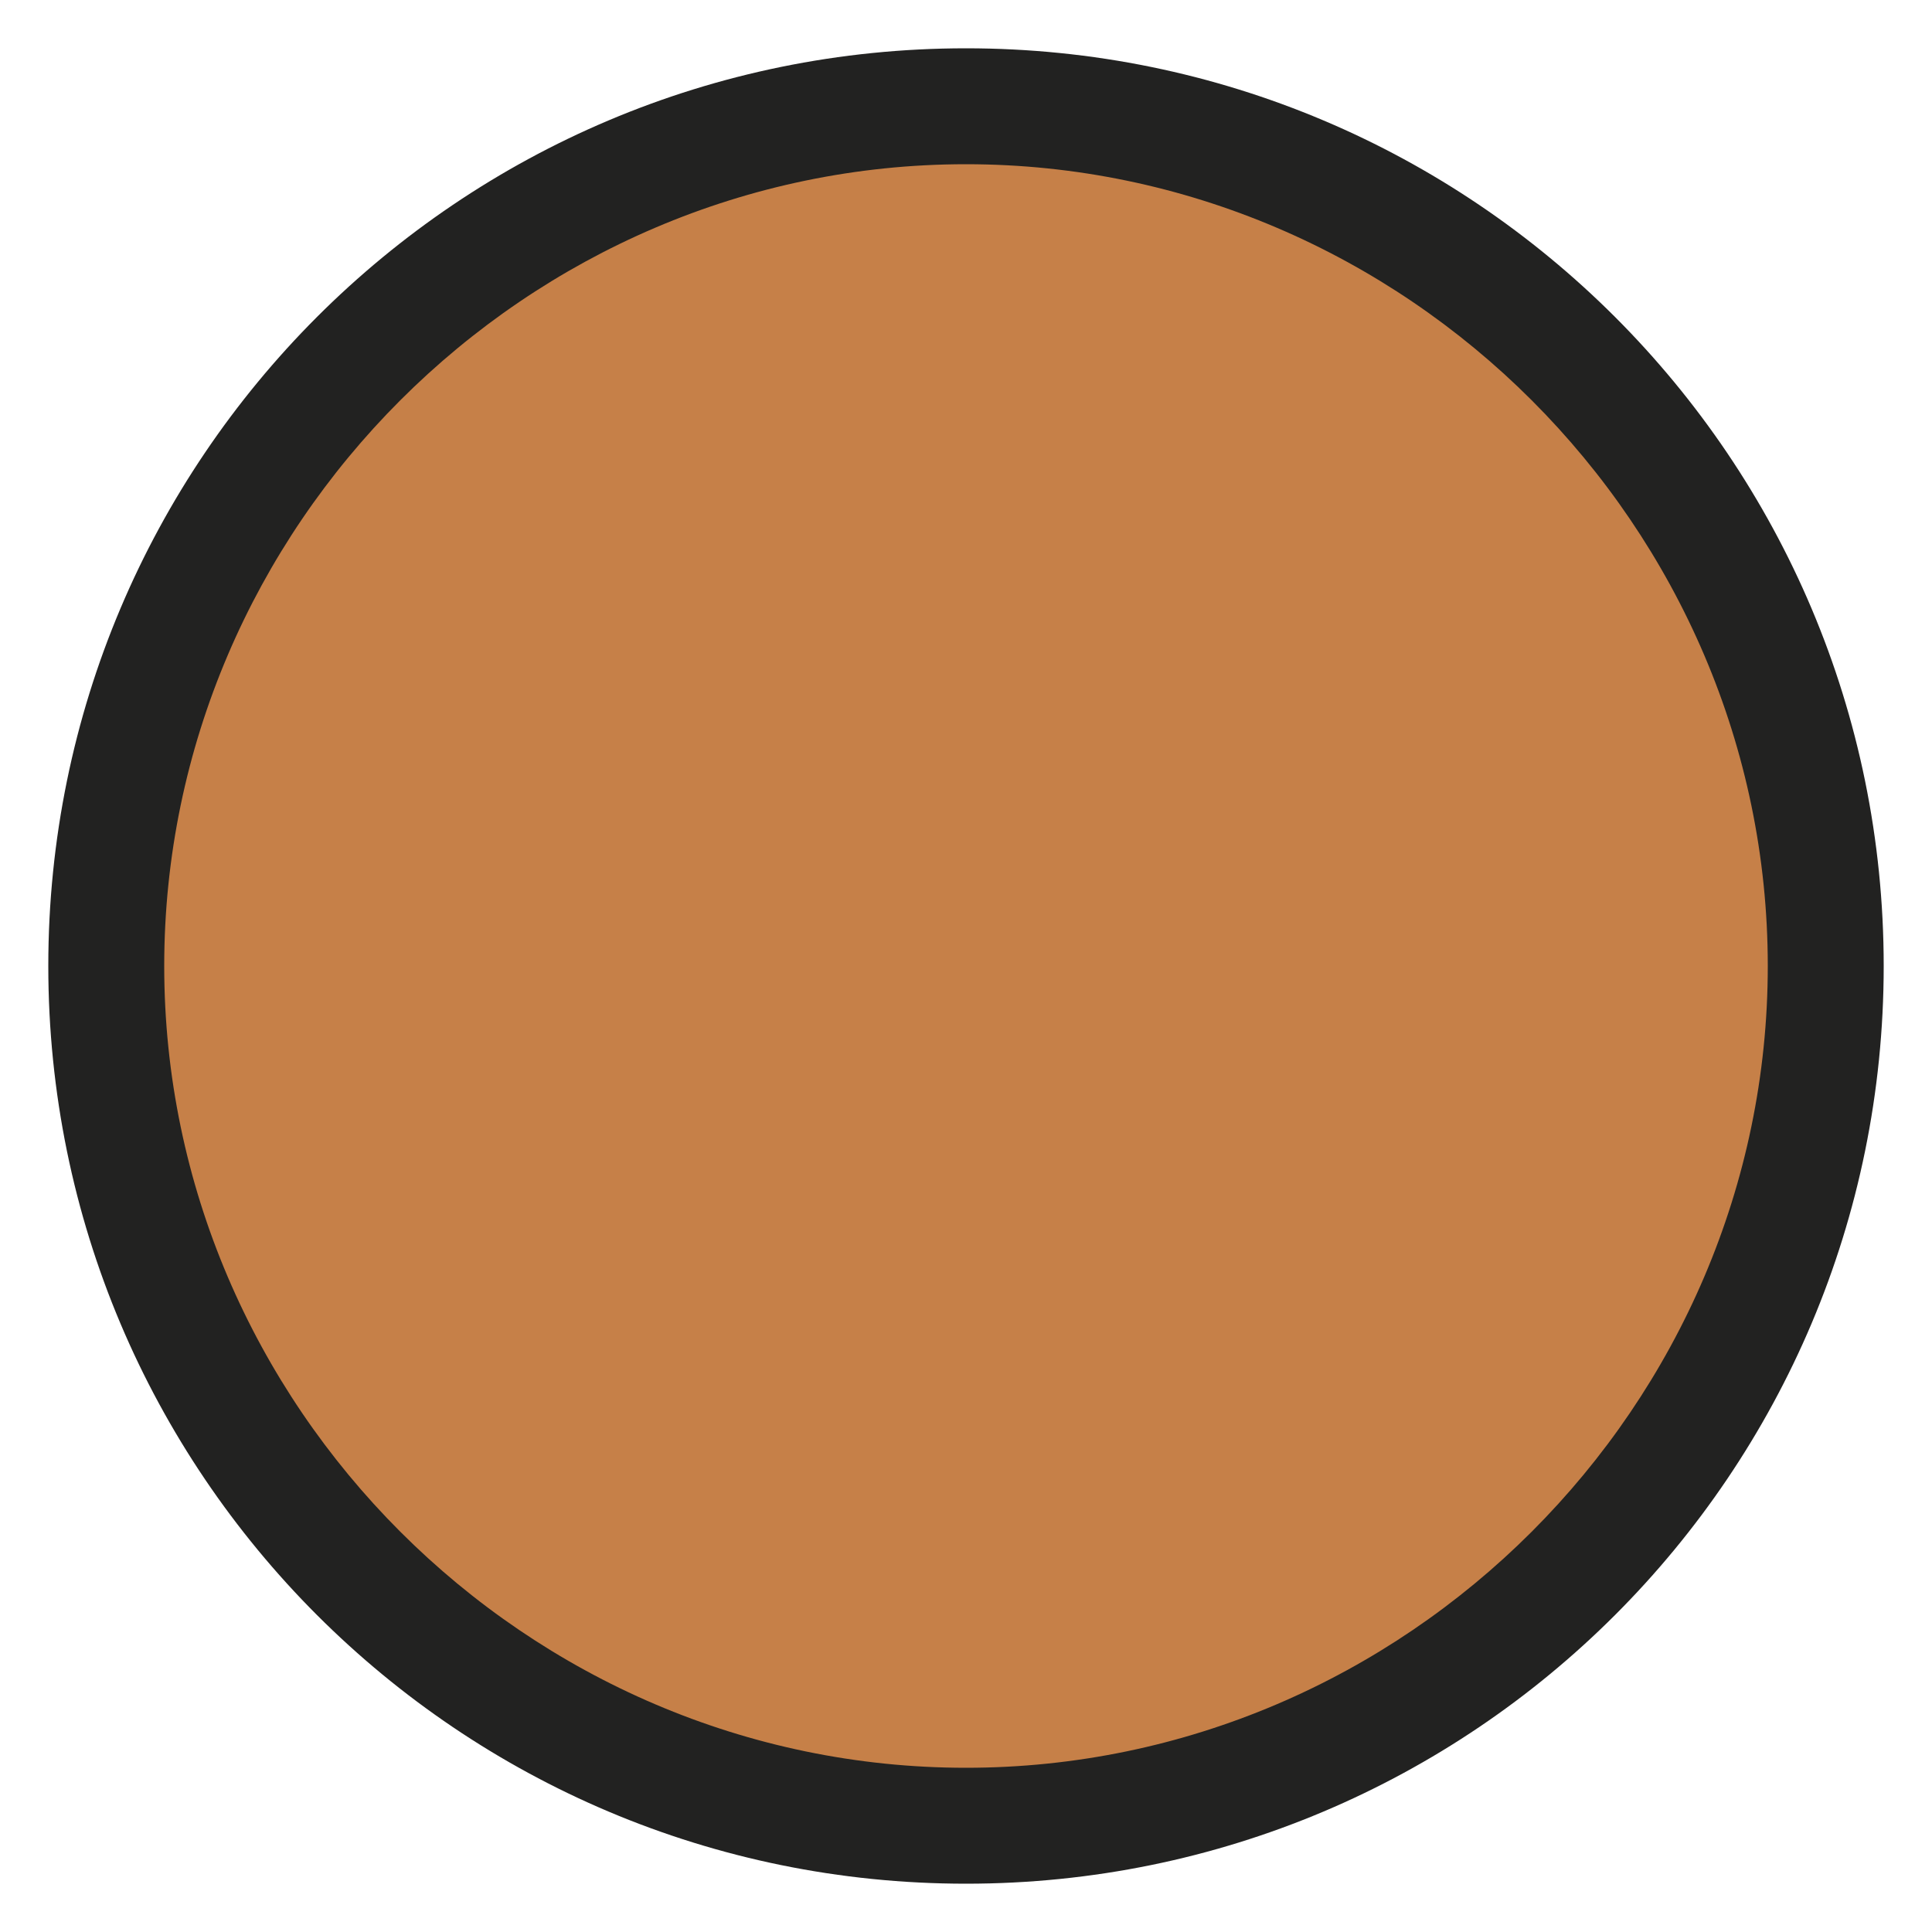
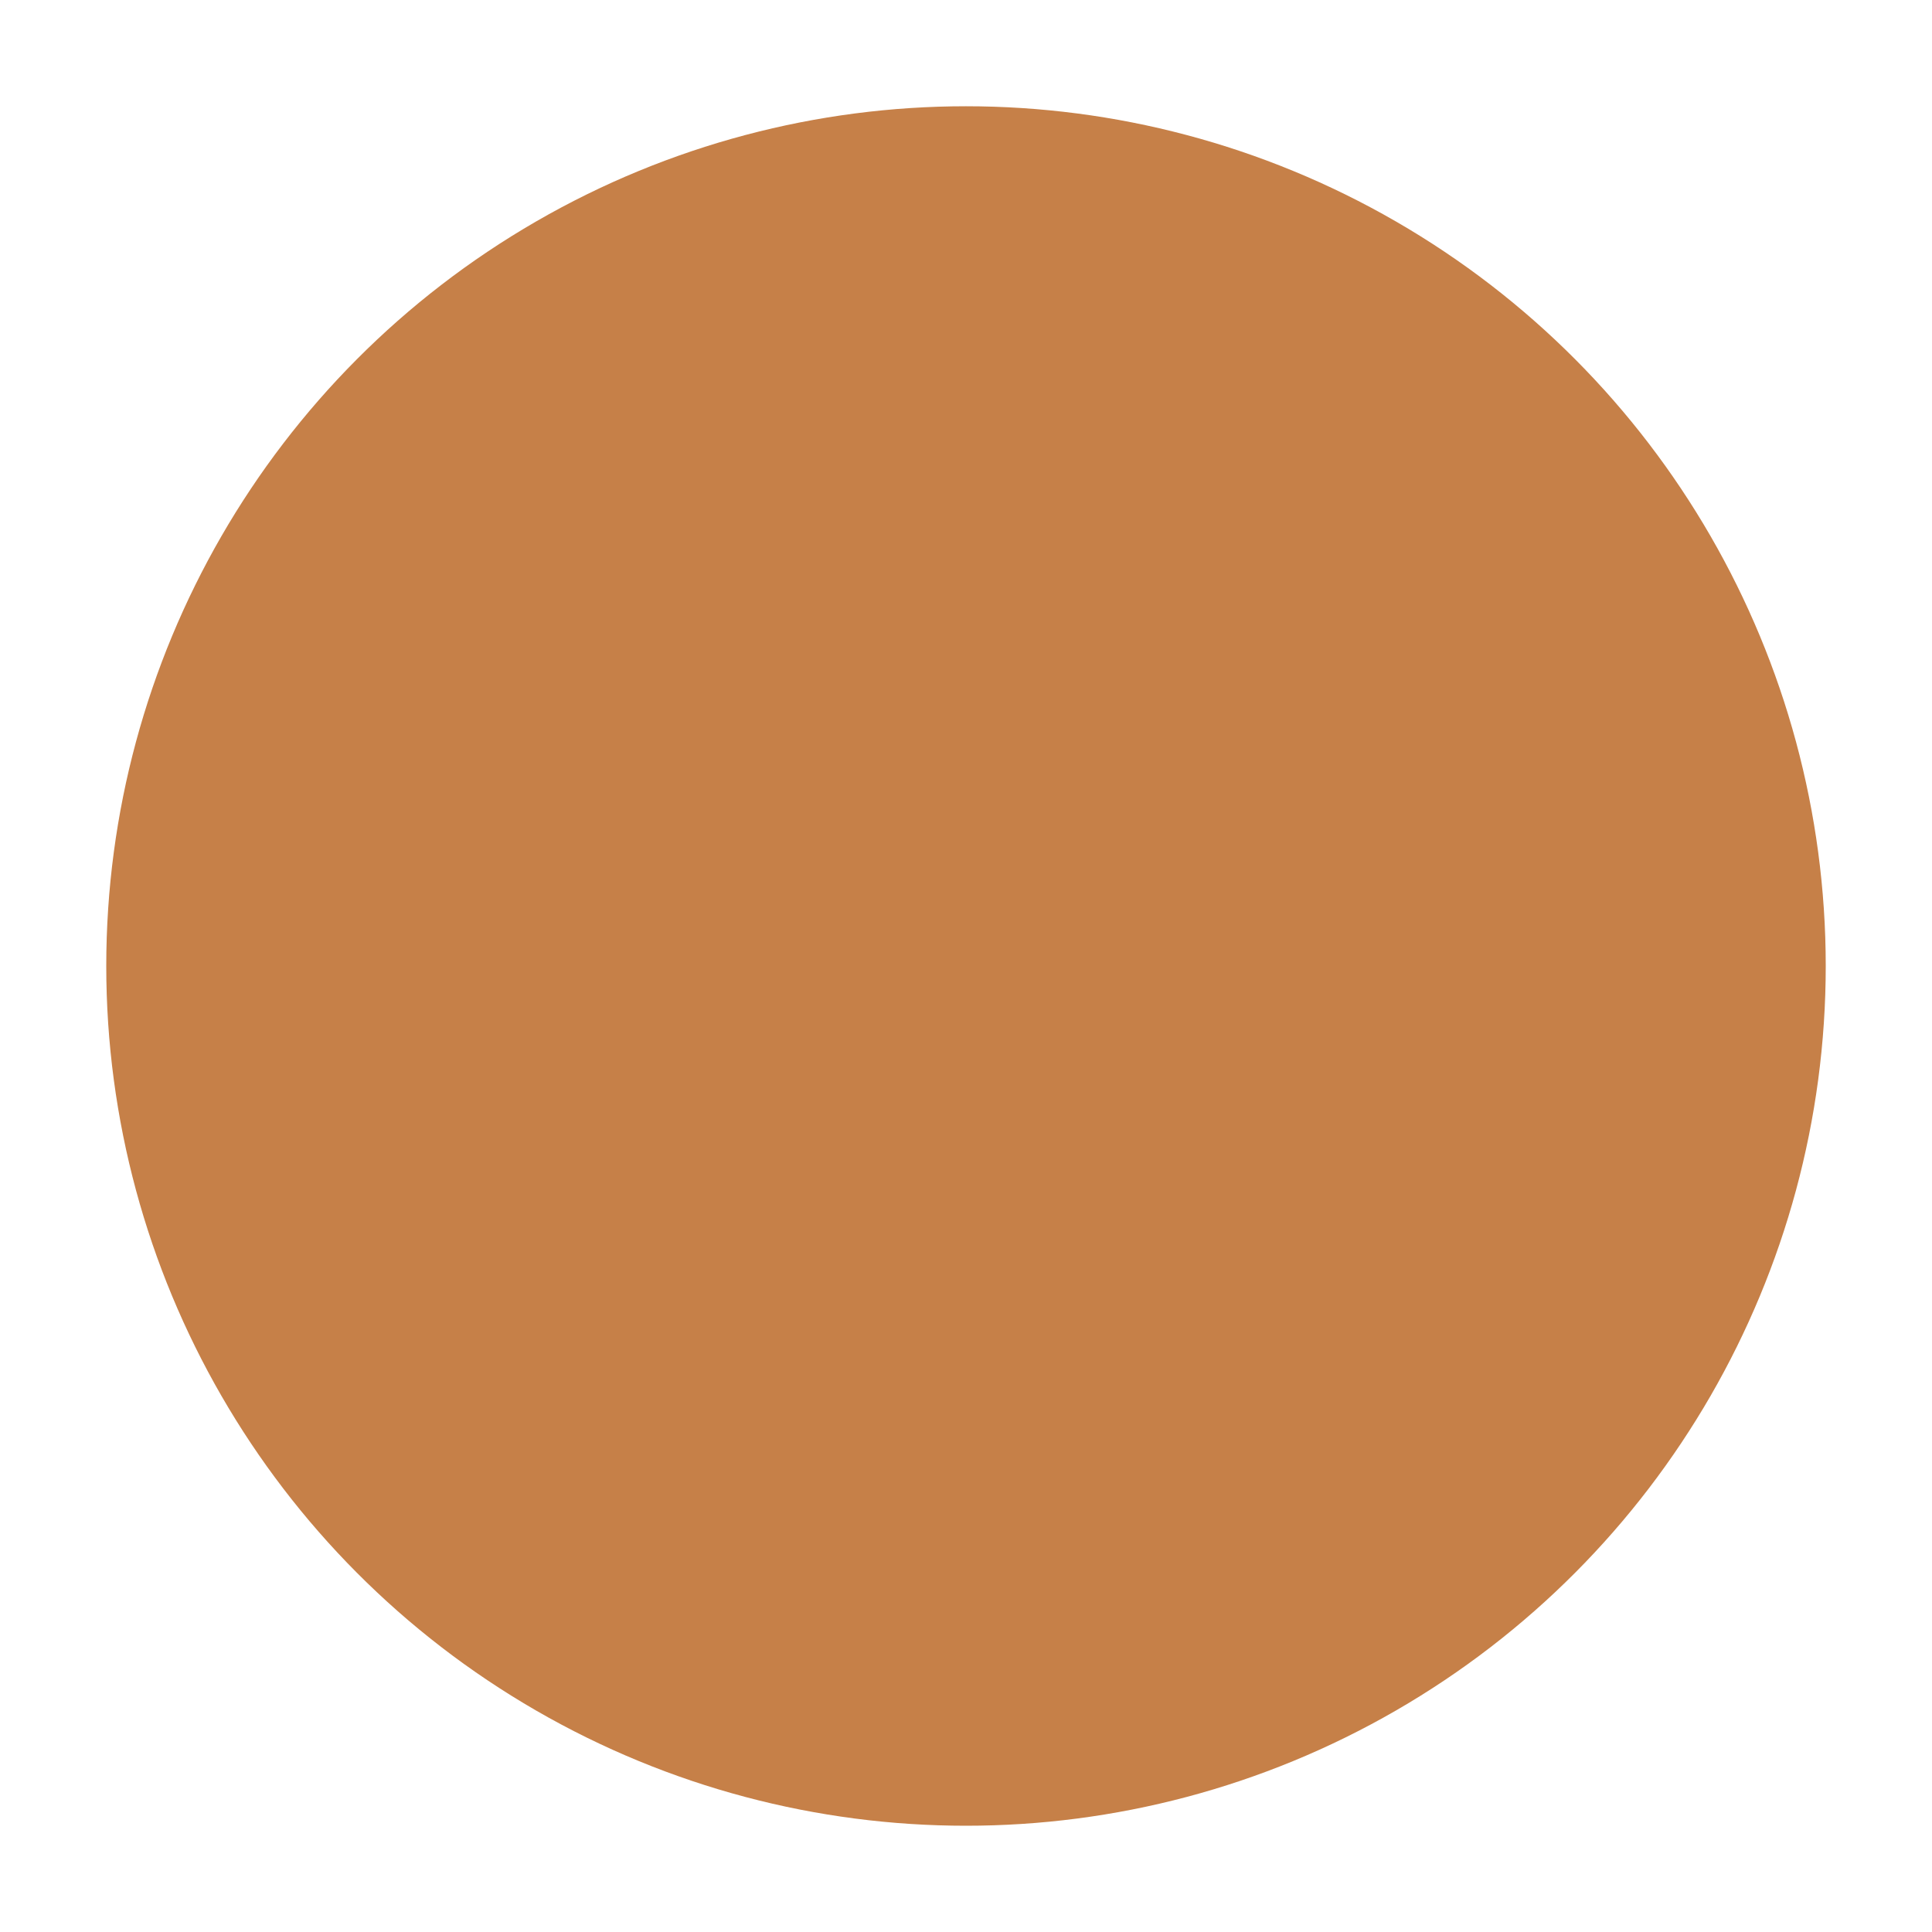
<svg xmlns="http://www.w3.org/2000/svg" id="Livello_1" version="1.1" viewBox="0 0 40 40">
  <defs>
    <style>
      .st0 {
        fill: #c68048;
      }

      .st1 {
        fill: #222221;
      }
    </style>
  </defs>
  <circle class="st0" cx="20" cy="20" r="17.8" />
-   <path class="st1" d="M20,39C9.5,39,1,30.5,1,20S9.5,1,20,1s19,8.5,19,19-8.5,19-19,19ZM20,3.4C10.9,3.4,3.4,10.9,3.4,20s7.5,16.6,16.6,16.6,16.6-7.5,16.6-16.6S29.1,3.4,20,3.4Z" />
</svg>